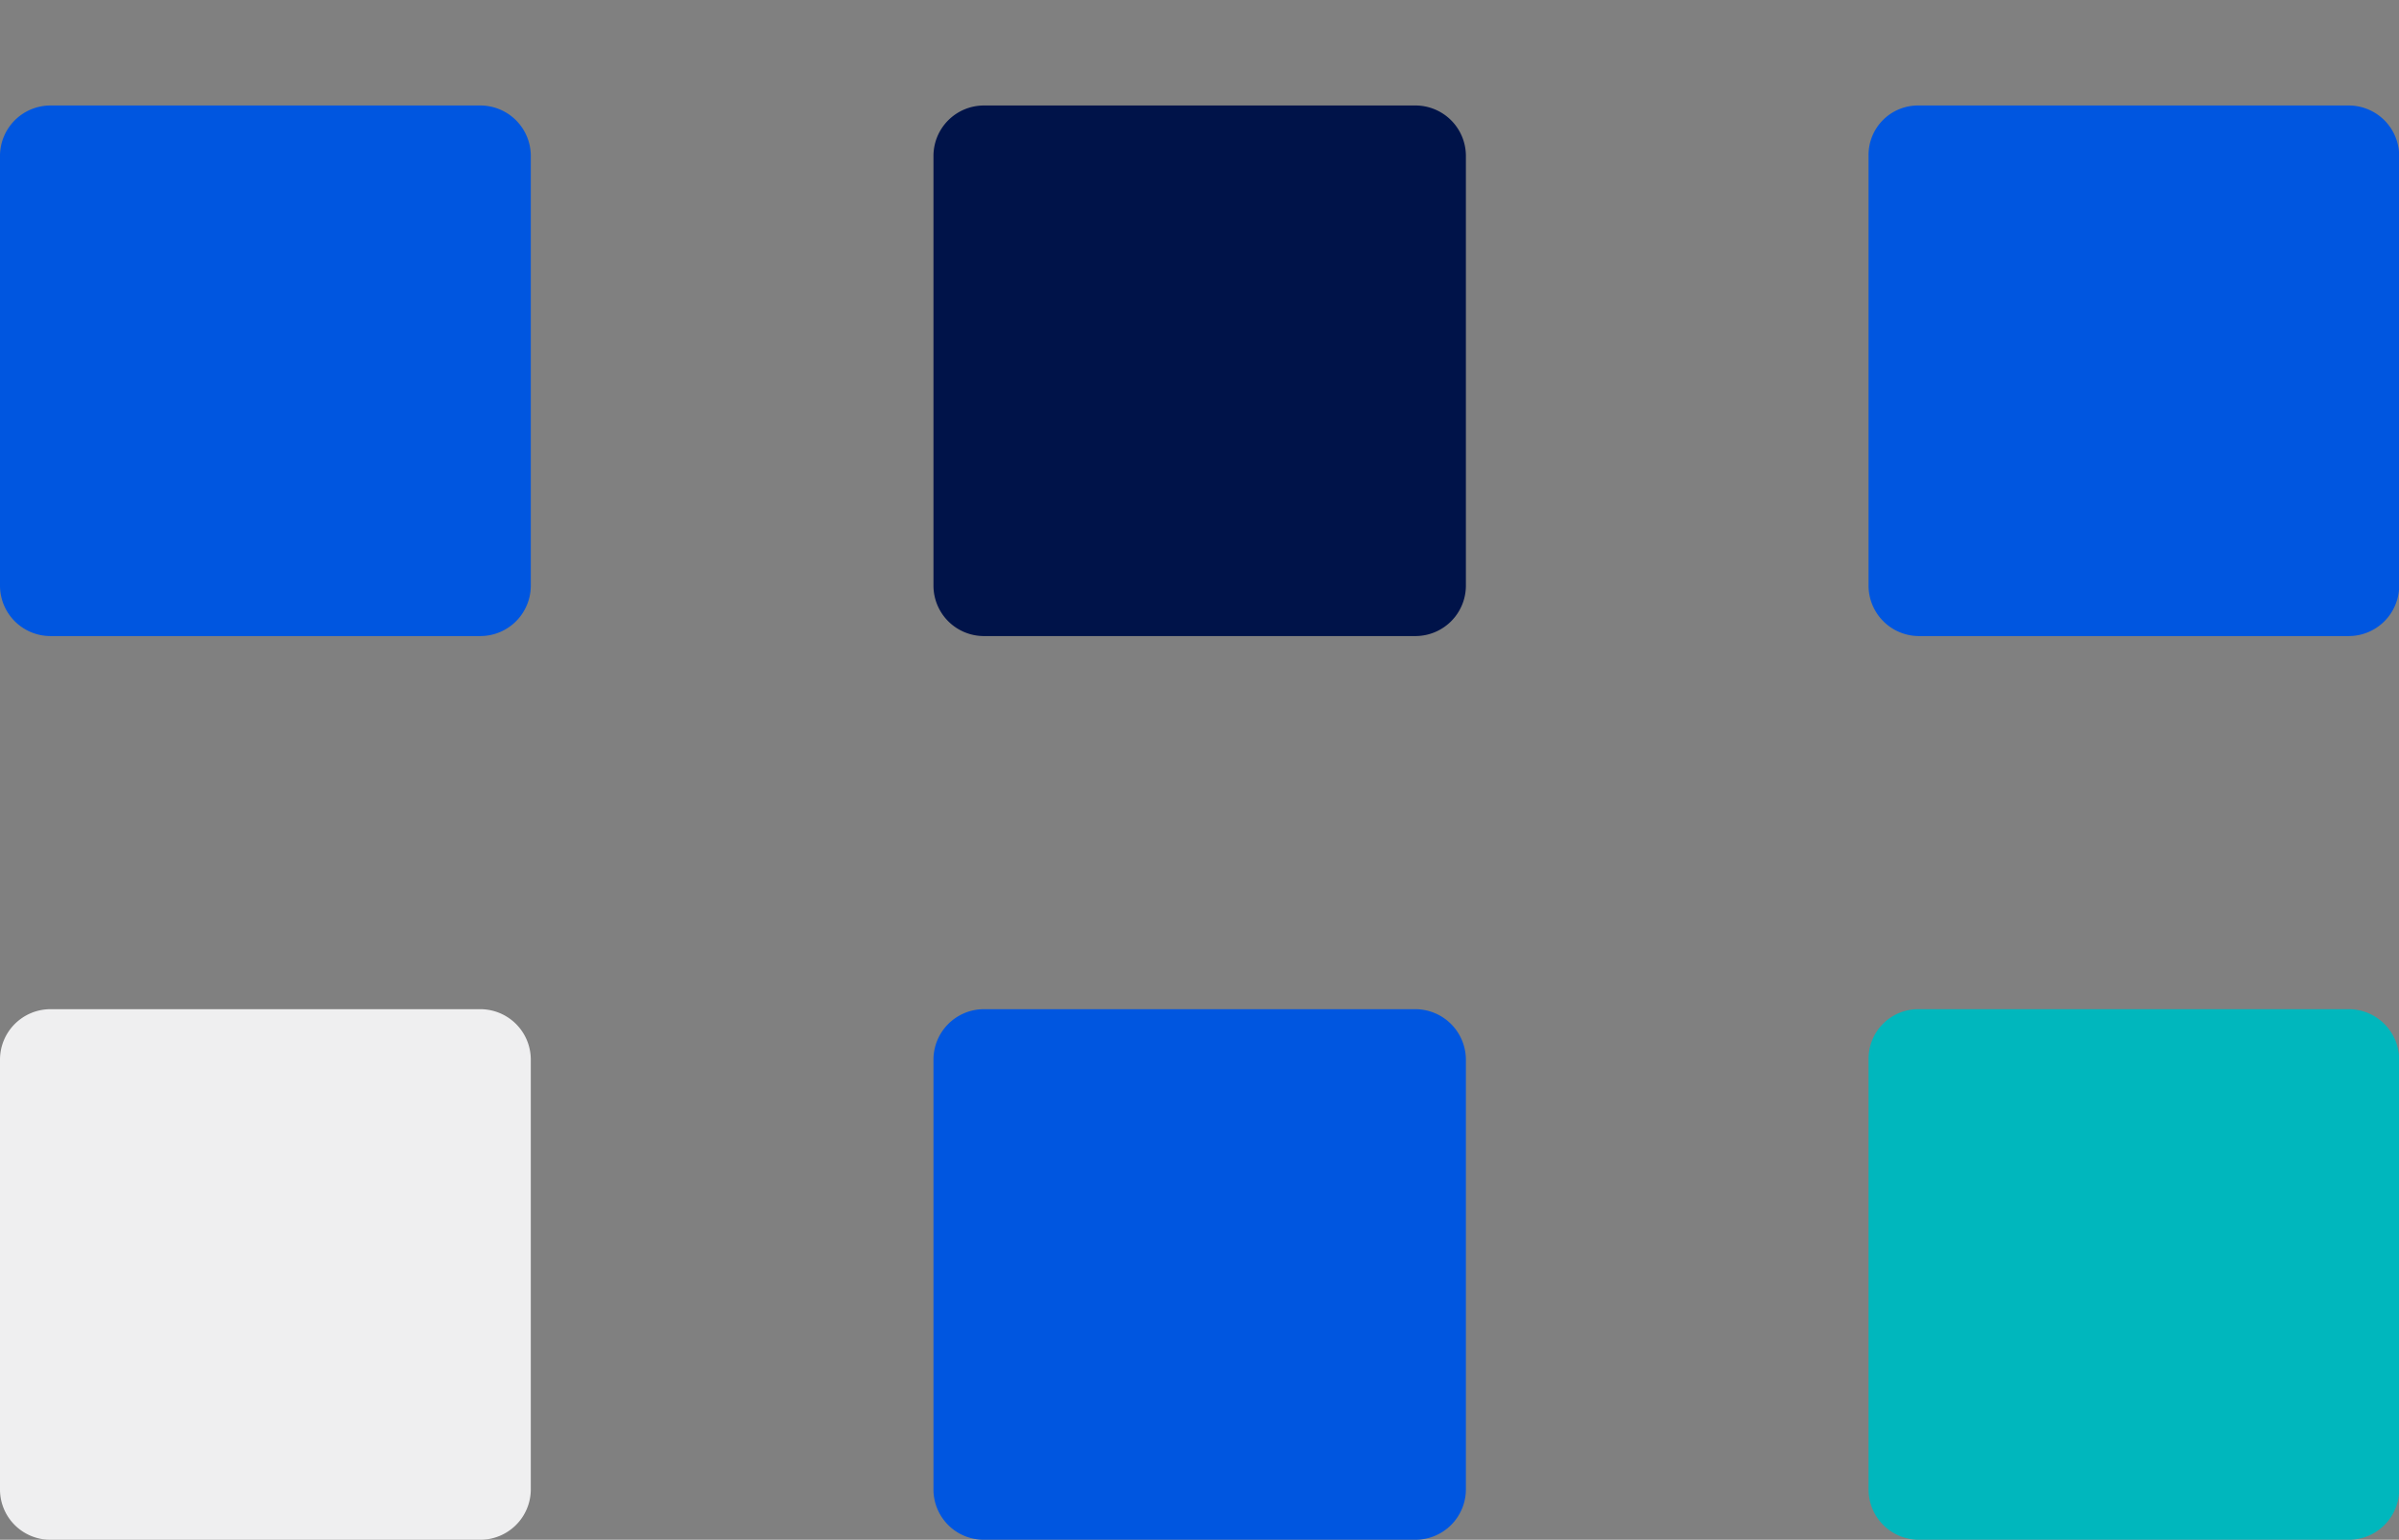
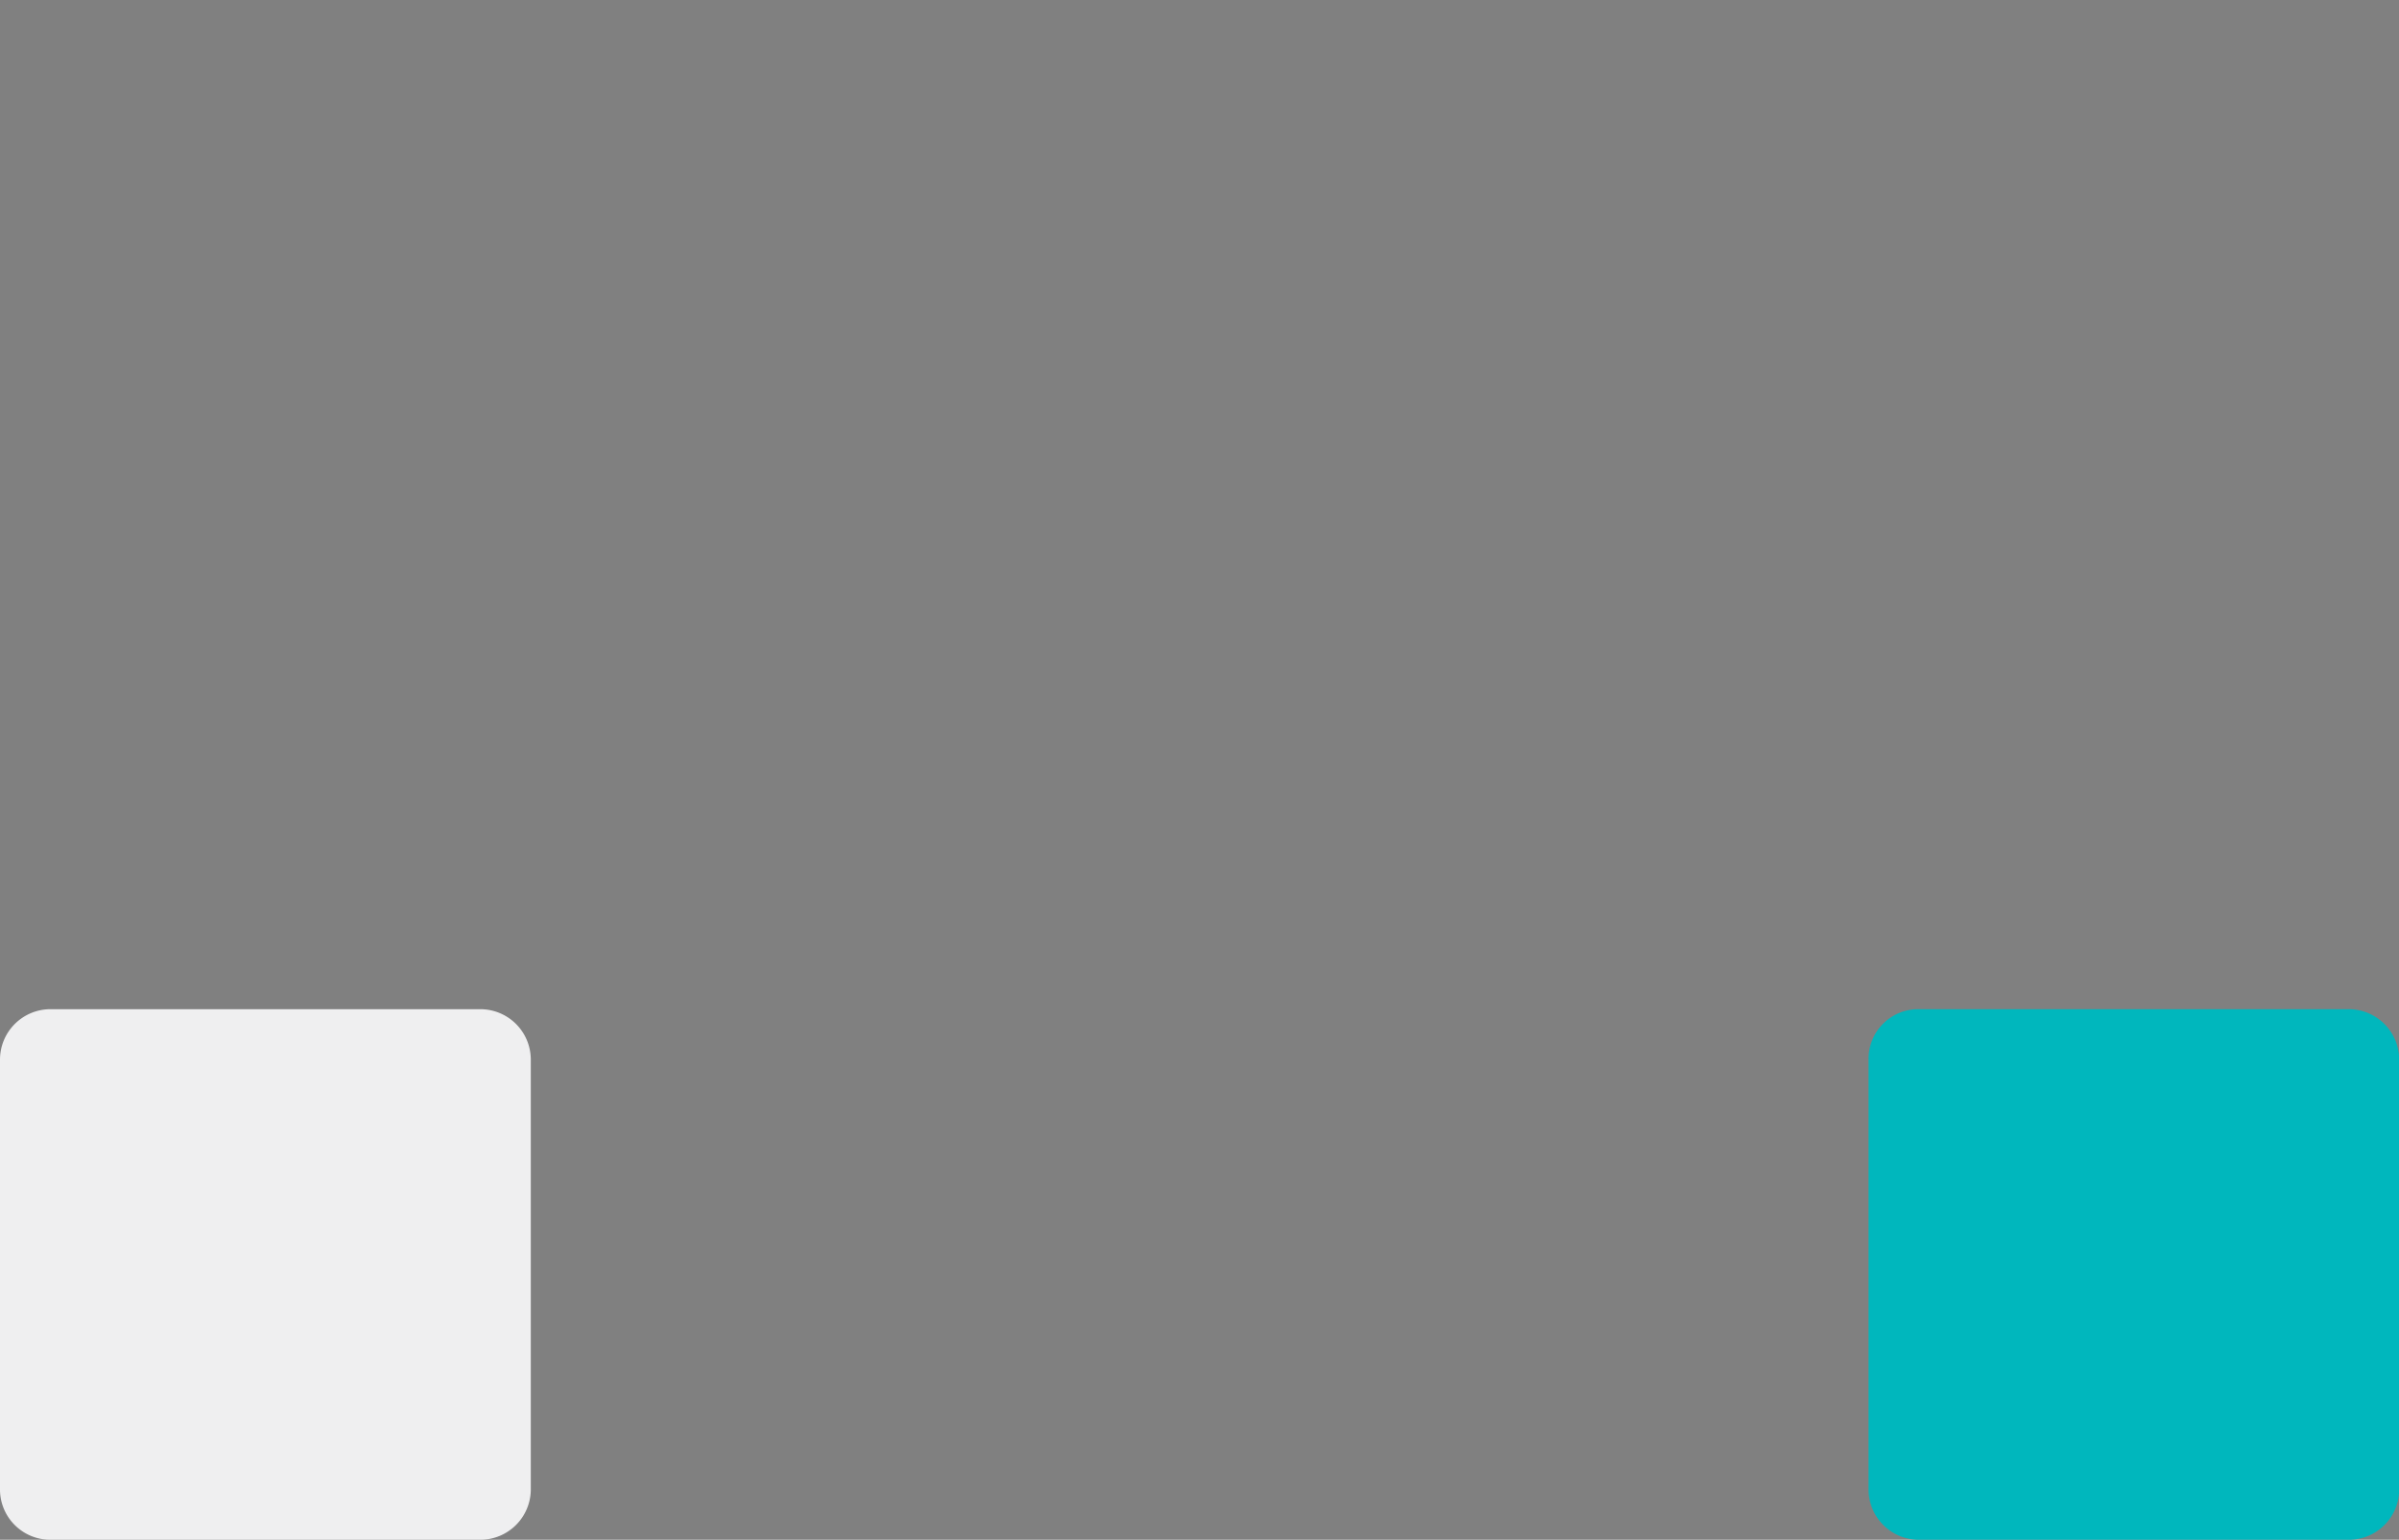
<svg xmlns="http://www.w3.org/2000/svg" viewBox="0 0 132.56 85.09">
  <rect x="0" y="0" width="132.56" height="85.09" fill="#808080" stroke="none" />
  <defs>
    <style>.cls-1{fill:none;}.cls-2{fill:#0056e0;}.cls-3{fill:#efeff0;}.cls-4{fill:#001349;}.cls-5{fill:#00b7bd;}</style>
  </defs>
  <g id="Layer_2" data-name="Layer 2">
    <g id="Layer_1-2" data-name="Layer 1">
      <g id="Layer_2-2" data-name="Layer 2">
-         <rect class="cls-1" width="132.56" height="85.09" />
        <g id="Layer_1-2-2" data-name="Layer 1-2">
-           <path class="cls-2" d="M2.76,5.83H26.57a2.79,2.79,0,0,1,2.76,2.75V32.4a2.79,2.79,0,0,1-2.76,2.75H2.76A2.79,2.79,0,0,1,0,32.4V8.58A2.79,2.79,0,0,1,2.76,5.83" />
          <path class="cls-3" d="M2.76,55.77H26.57a2.79,2.79,0,0,1,2.76,2.76V82.34a2.79,2.79,0,0,1-2.76,2.75H2.76A2.78,2.78,0,0,1,0,82.34V58.53a2.79,2.79,0,0,1,2.76-2.76" />
-           <path class="cls-4" d="M54.33,5.83H78.15A2.79,2.79,0,0,1,81,8.58V32.4a2.79,2.79,0,0,1-2.76,2.75H54.33a2.79,2.79,0,0,1-2.75-2.75V8.58a2.79,2.79,0,0,1,2.75-2.75" />
-           <path class="cls-2" d="M54.33,55.77H78.15A2.8,2.8,0,0,1,81,58.53V82.34a2.79,2.79,0,0,1-2.76,2.75H54.33a2.78,2.78,0,0,1-2.75-2.75V58.53a2.79,2.79,0,0,1,2.75-2.76" />
-           <path class="cls-2" d="M106,5.83h23.82a2.79,2.79,0,0,1,2.75,2.75V32.4a2.79,2.79,0,0,1-2.75,2.75H106a2.79,2.79,0,0,1-2.75-2.75V8.58A2.73,2.73,0,0,1,106,5.83h0" />
          <path class="cls-5" d="M106,55.77h23.82a2.79,2.79,0,0,1,2.75,2.76V82.34a2.78,2.78,0,0,1-2.75,2.75H106a2.78,2.78,0,0,1-2.75-2.75V58.53A2.74,2.74,0,0,1,106,55.77h0" />
        </g>
      </g>
    </g>
  </g>
</svg>